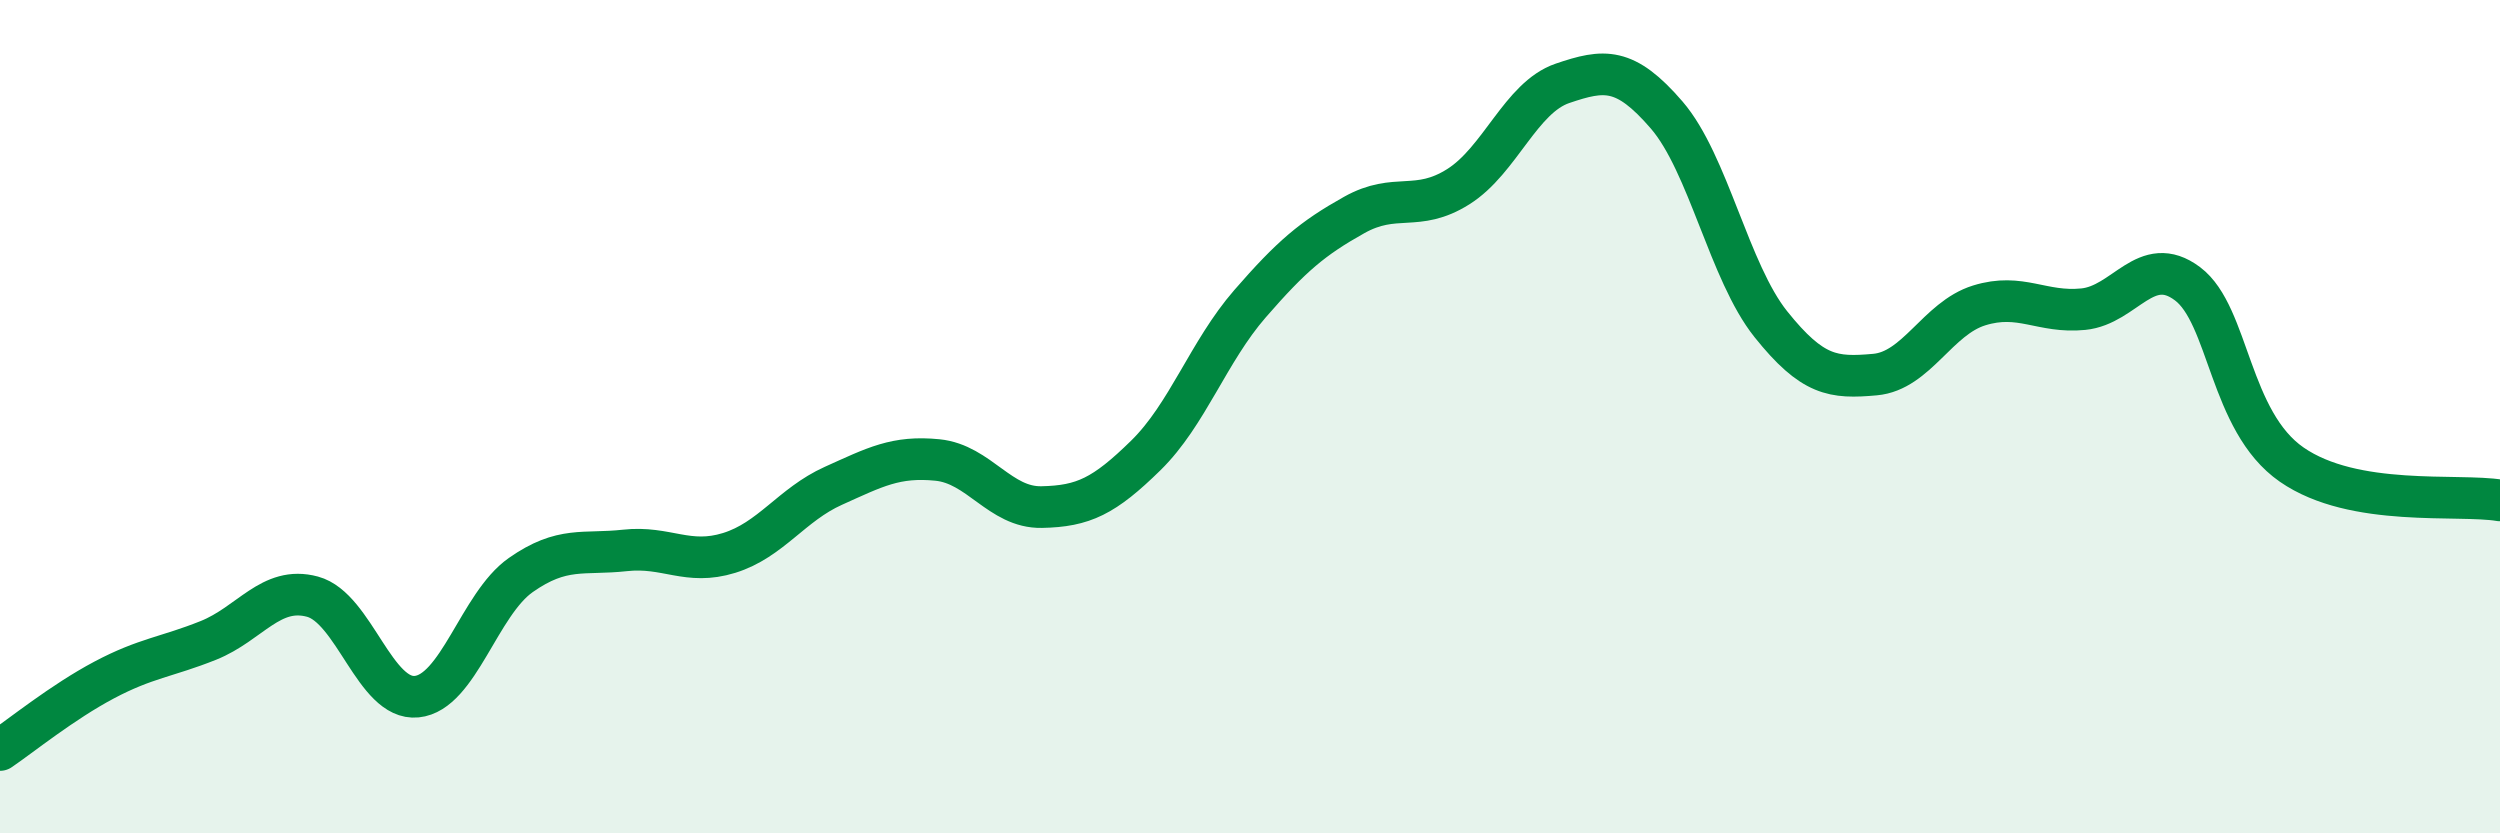
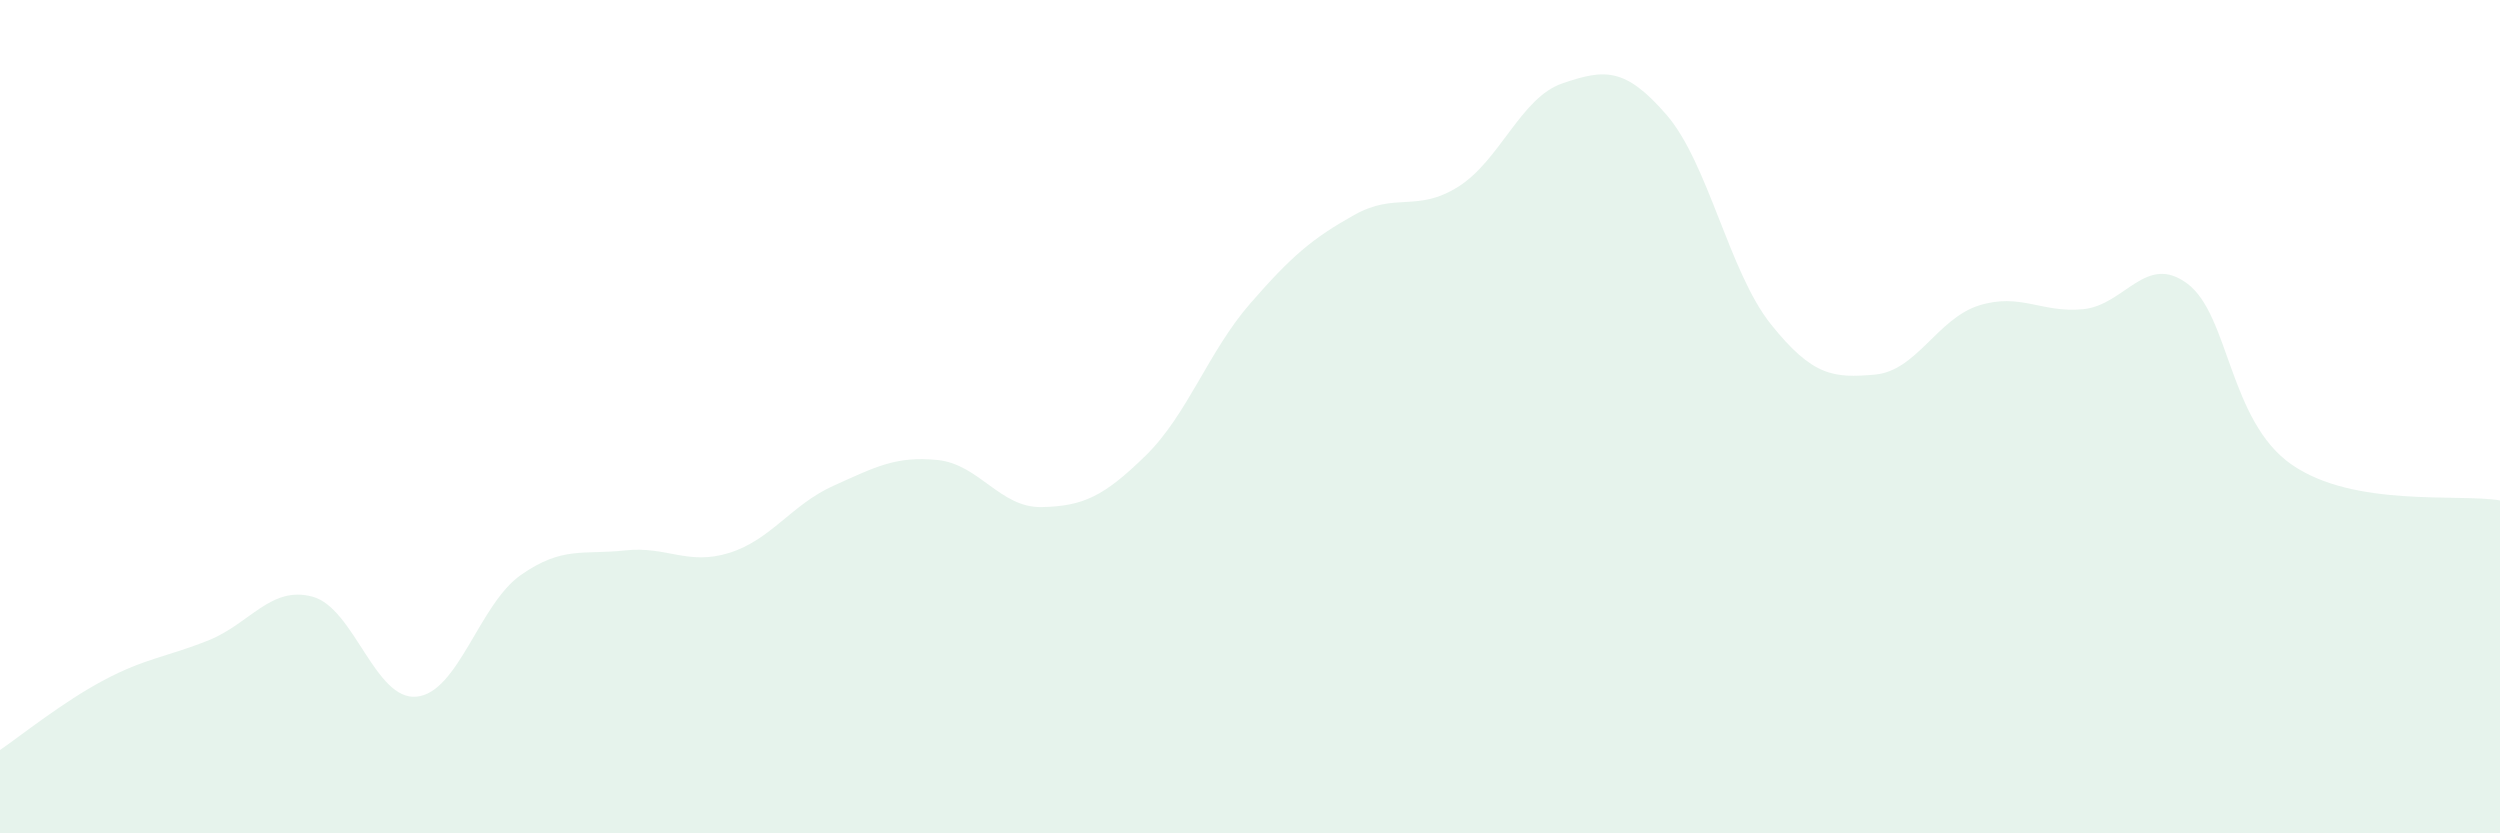
<svg xmlns="http://www.w3.org/2000/svg" width="60" height="20" viewBox="0 0 60 20">
  <path d="M 0,18 C 0.5,17.66 1.5,16.85 2.5,16.32 C 3.5,15.79 4,15.77 5,15.37 C 6,14.97 6.5,14.05 7.5,14.32 C 8.5,14.59 9,16.82 10,16.72 C 11,16.62 11.5,14.5 12.5,13.8 C 13.5,13.1 14,13.32 15,13.21 C 16,13.1 16.5,13.58 17.5,13.27 C 18.5,12.96 19,12.11 20,11.66 C 21,11.21 21.5,10.94 22.5,11.04 C 23.5,11.14 24,12.19 25,12.17 C 26,12.15 26.5,11.91 27.5,10.93 C 28.5,9.95 29,8.44 30,7.29 C 31,6.14 31.5,5.72 32.5,5.16 C 33.5,4.6 34,5.11 35,4.48 C 36,3.85 36.5,2.34 37.5,2 C 38.5,1.66 39,1.6 40,2.76 C 41,3.92 41.5,6.53 42.5,7.78 C 43.5,9.03 44,9.08 45,8.99 C 46,8.9 46.5,7.64 47.5,7.33 C 48.5,7.02 49,7.52 50,7.42 C 51,7.32 51.5,6.06 52.5,6.81 C 53.5,7.56 53.5,10.11 55,11.15 C 56.5,12.19 59,11.84 60,12.01L60 20L0 20Z" fill="#008740" opacity="0.1" stroke-linecap="round" stroke-linejoin="round" />
-   <path d="M 0,18 C 0.5,17.66 1.5,16.85 2.5,16.32 C 3.5,15.79 4,15.77 5,15.37 C 6,14.97 6.5,14.05 7.5,14.32 C 8.5,14.59 9,16.82 10,16.72 C 11,16.62 11.5,14.5 12.5,13.8 C 13.5,13.1 14,13.32 15,13.21 C 16,13.1 16.5,13.58 17.5,13.27 C 18.5,12.96 19,12.11 20,11.66 C 21,11.21 21.5,10.94 22.5,11.04 C 23.5,11.14 24,12.19 25,12.17 C 26,12.15 26.5,11.91 27.5,10.93 C 28.5,9.95 29,8.44 30,7.29 C 31,6.14 31.5,5.72 32.5,5.16 C 33.5,4.6 34,5.11 35,4.48 C 36,3.85 36.5,2.34 37.5,2 C 38.5,1.66 39,1.6 40,2.76 C 41,3.92 41.5,6.53 42.5,7.78 C 43.5,9.03 44,9.08 45,8.99 C 46,8.9 46.5,7.64 47.5,7.33 C 48.5,7.02 49,7.52 50,7.42 C 51,7.32 51.5,6.06 52.5,6.81 C 53.5,7.56 53.5,10.11 55,11.15 C 56.5,12.19 59,11.84 60,12.01" stroke="#008740" stroke-width="1" fill="none" stroke-linecap="round" stroke-linejoin="round" />
</svg>